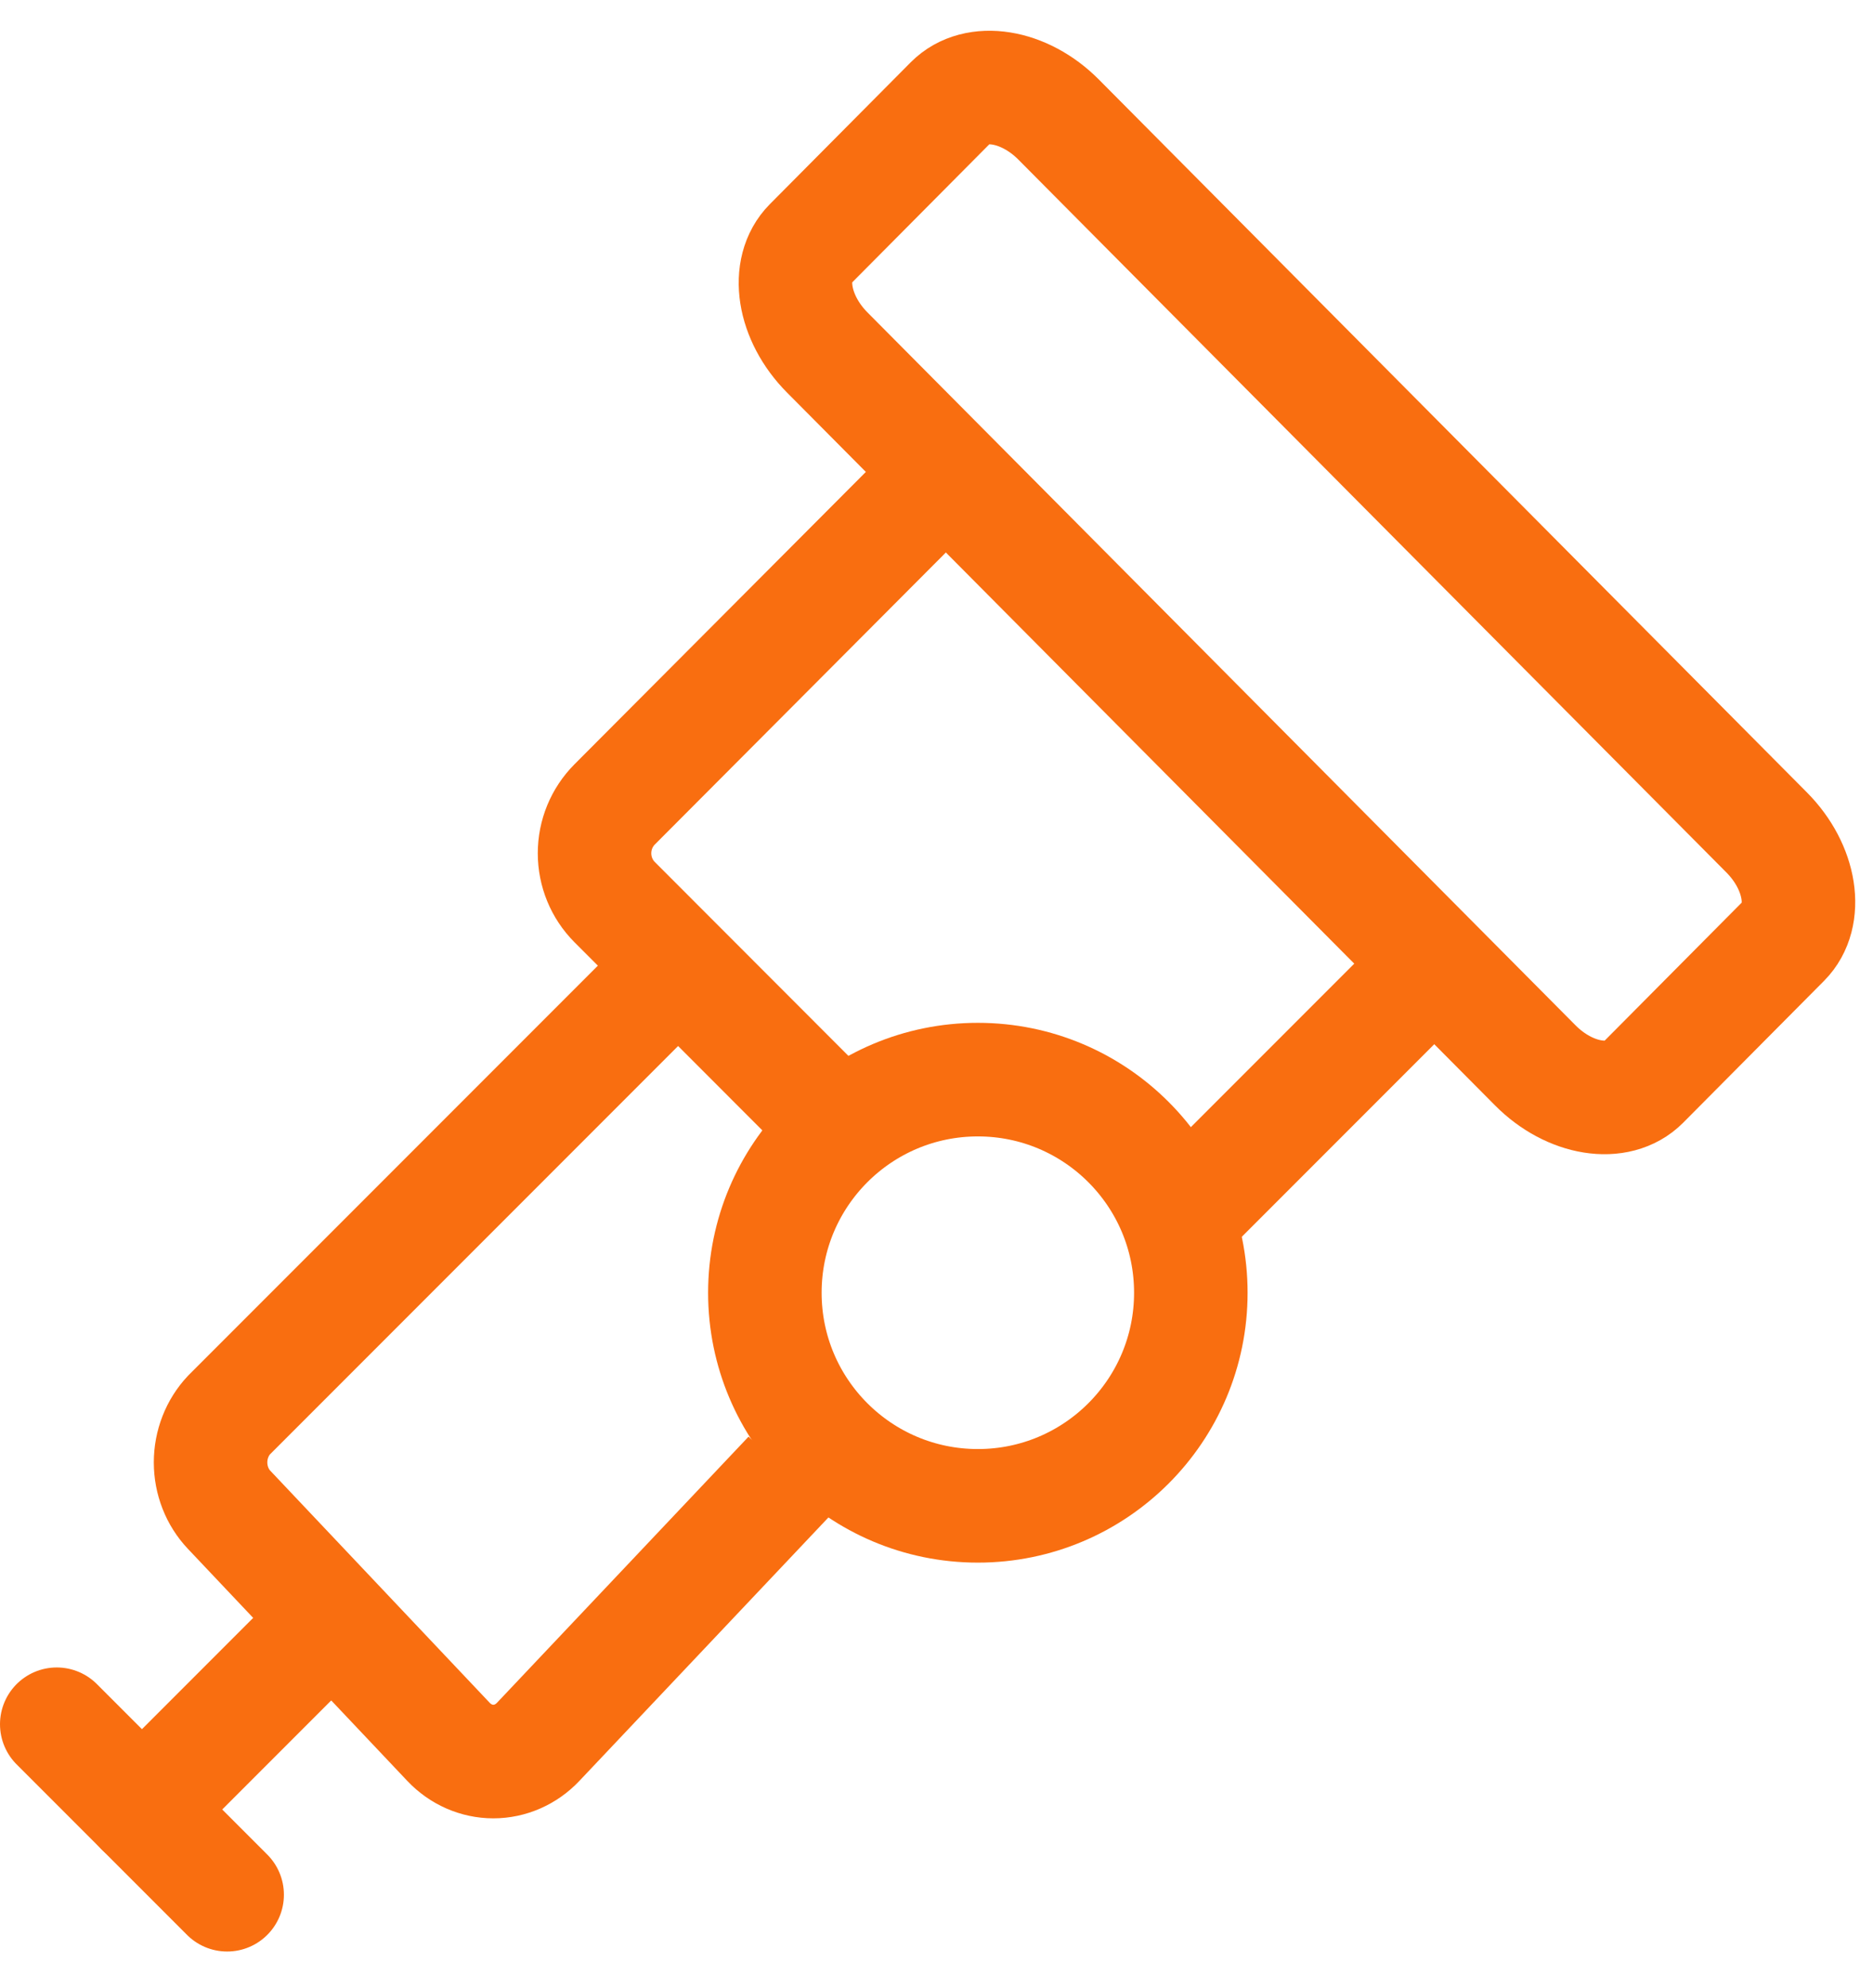
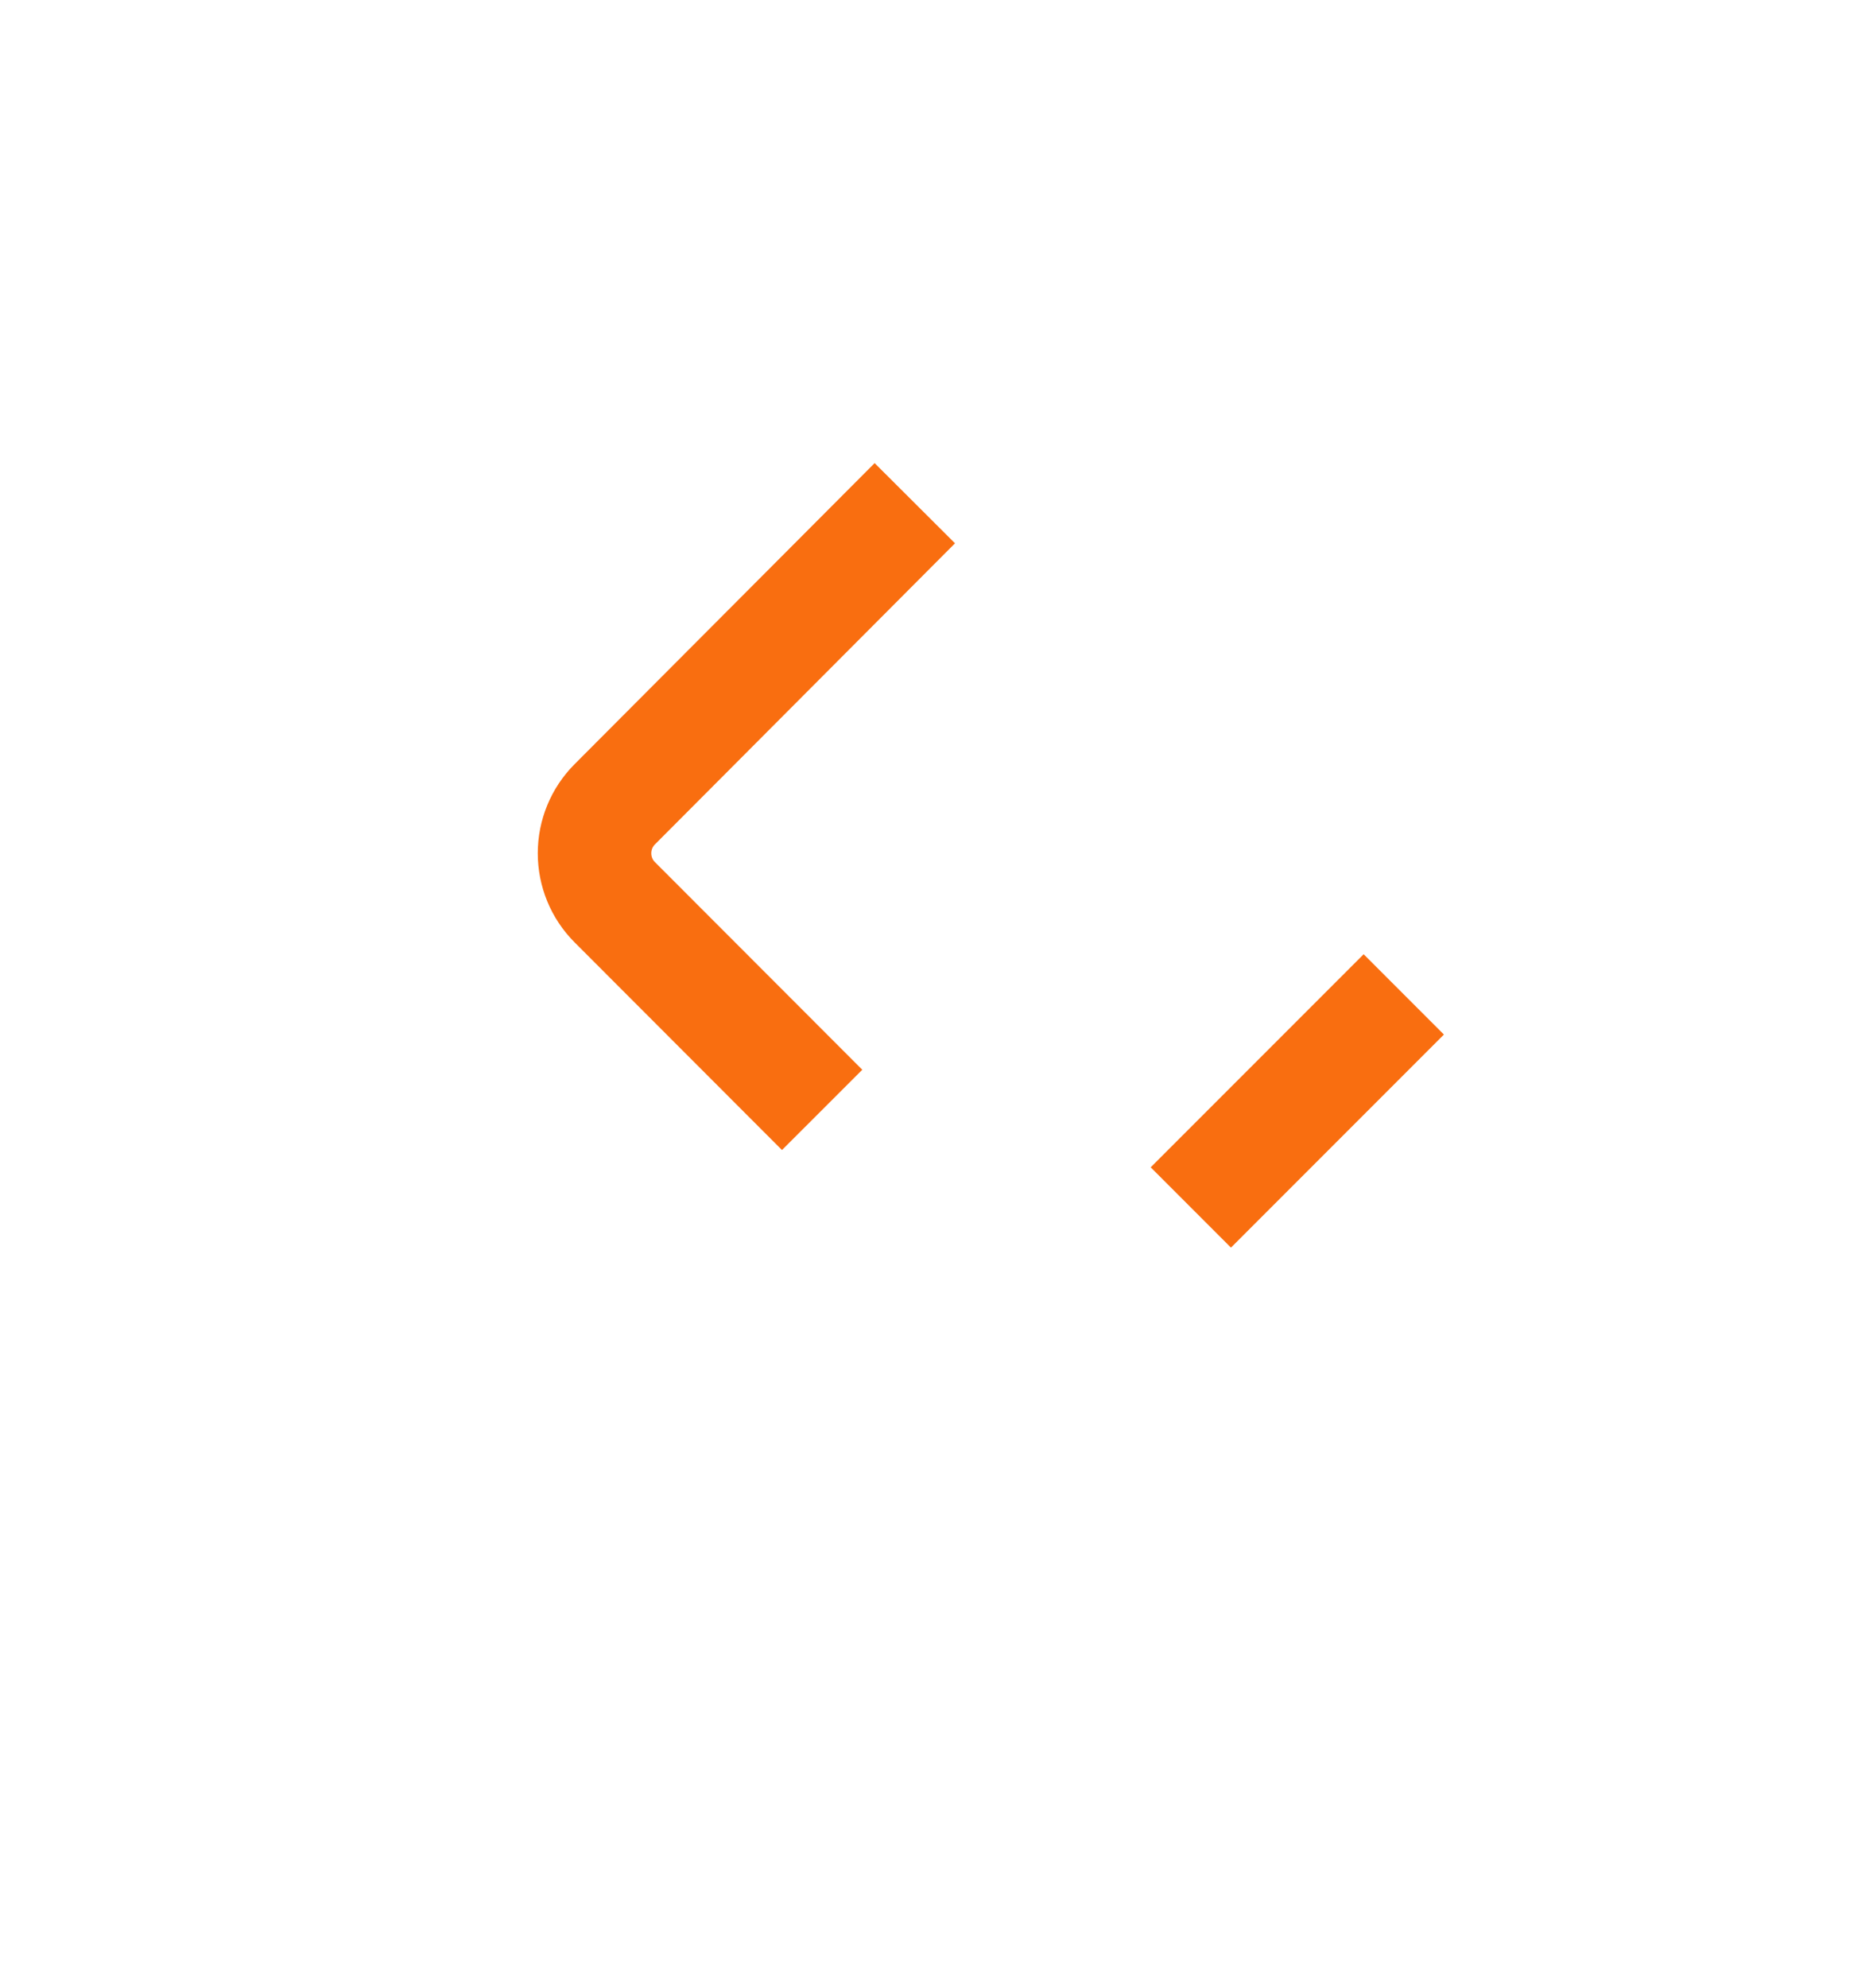
<svg xmlns="http://www.w3.org/2000/svg" width="33" height="35" viewBox="0 0 33 35" fill="none">
-   <path d="M17.229 26.516C19.301 26.516 20.981 24.836 20.981 22.764C20.981 20.691 19.301 19.011 17.229 19.011C15.156 19.011 13.476 20.691 13.476 22.764C13.476 24.836 15.156 26.516 17.229 26.516Z" stroke="#F96E10" stroke-width="2" stroke-miterlimit="10" stroke-linejoin="round" />
-   <path d="M16.755 1.802L14.274 4.299C13.834 4.742 13.968 5.597 14.575 6.207L27.051 18.761C27.657 19.371 28.506 19.507 28.947 19.064L31.428 16.567C31.868 16.124 31.734 15.27 31.127 14.659L18.651 2.105C18.045 1.495 17.196 1.359 16.755 1.802Z" stroke="#F96E10" stroke-width="2" stroke-miterlimit="10" stroke-linejoin="round" />
-   <path d="M11.442 17.51L4.036 24.916C3.827 25.138 3.71 25.438 3.71 25.751C3.71 26.064 3.827 26.364 4.036 26.585L7.903 30.673C8.112 30.894 8.396 31.019 8.692 31.019C8.988 31.019 9.272 30.894 9.481 30.673L13.915 25.985" stroke="#F96E10" stroke-width="2" stroke-miterlimit="10" stroke-linejoin="round" />
  <path d="M16.118 8.861L10.83 14.164C10.602 14.393 10.475 14.702 10.475 15.025C10.475 15.348 10.602 15.658 10.83 15.886L14.485 19.544M20.981 21.262L24.733 17.51" stroke="#F96E10" stroke-width="2" stroke-miterlimit="10" stroke-linejoin="round" />
-   <path d="M2.501 31.863L5.503 28.861" stroke="#F96E10" stroke-width="2" stroke-linecap="round" />
-   <path d="M1 30.362L4.002 33.364" stroke="#F96E10" stroke-width="2" stroke-linecap="round" />
</svg>